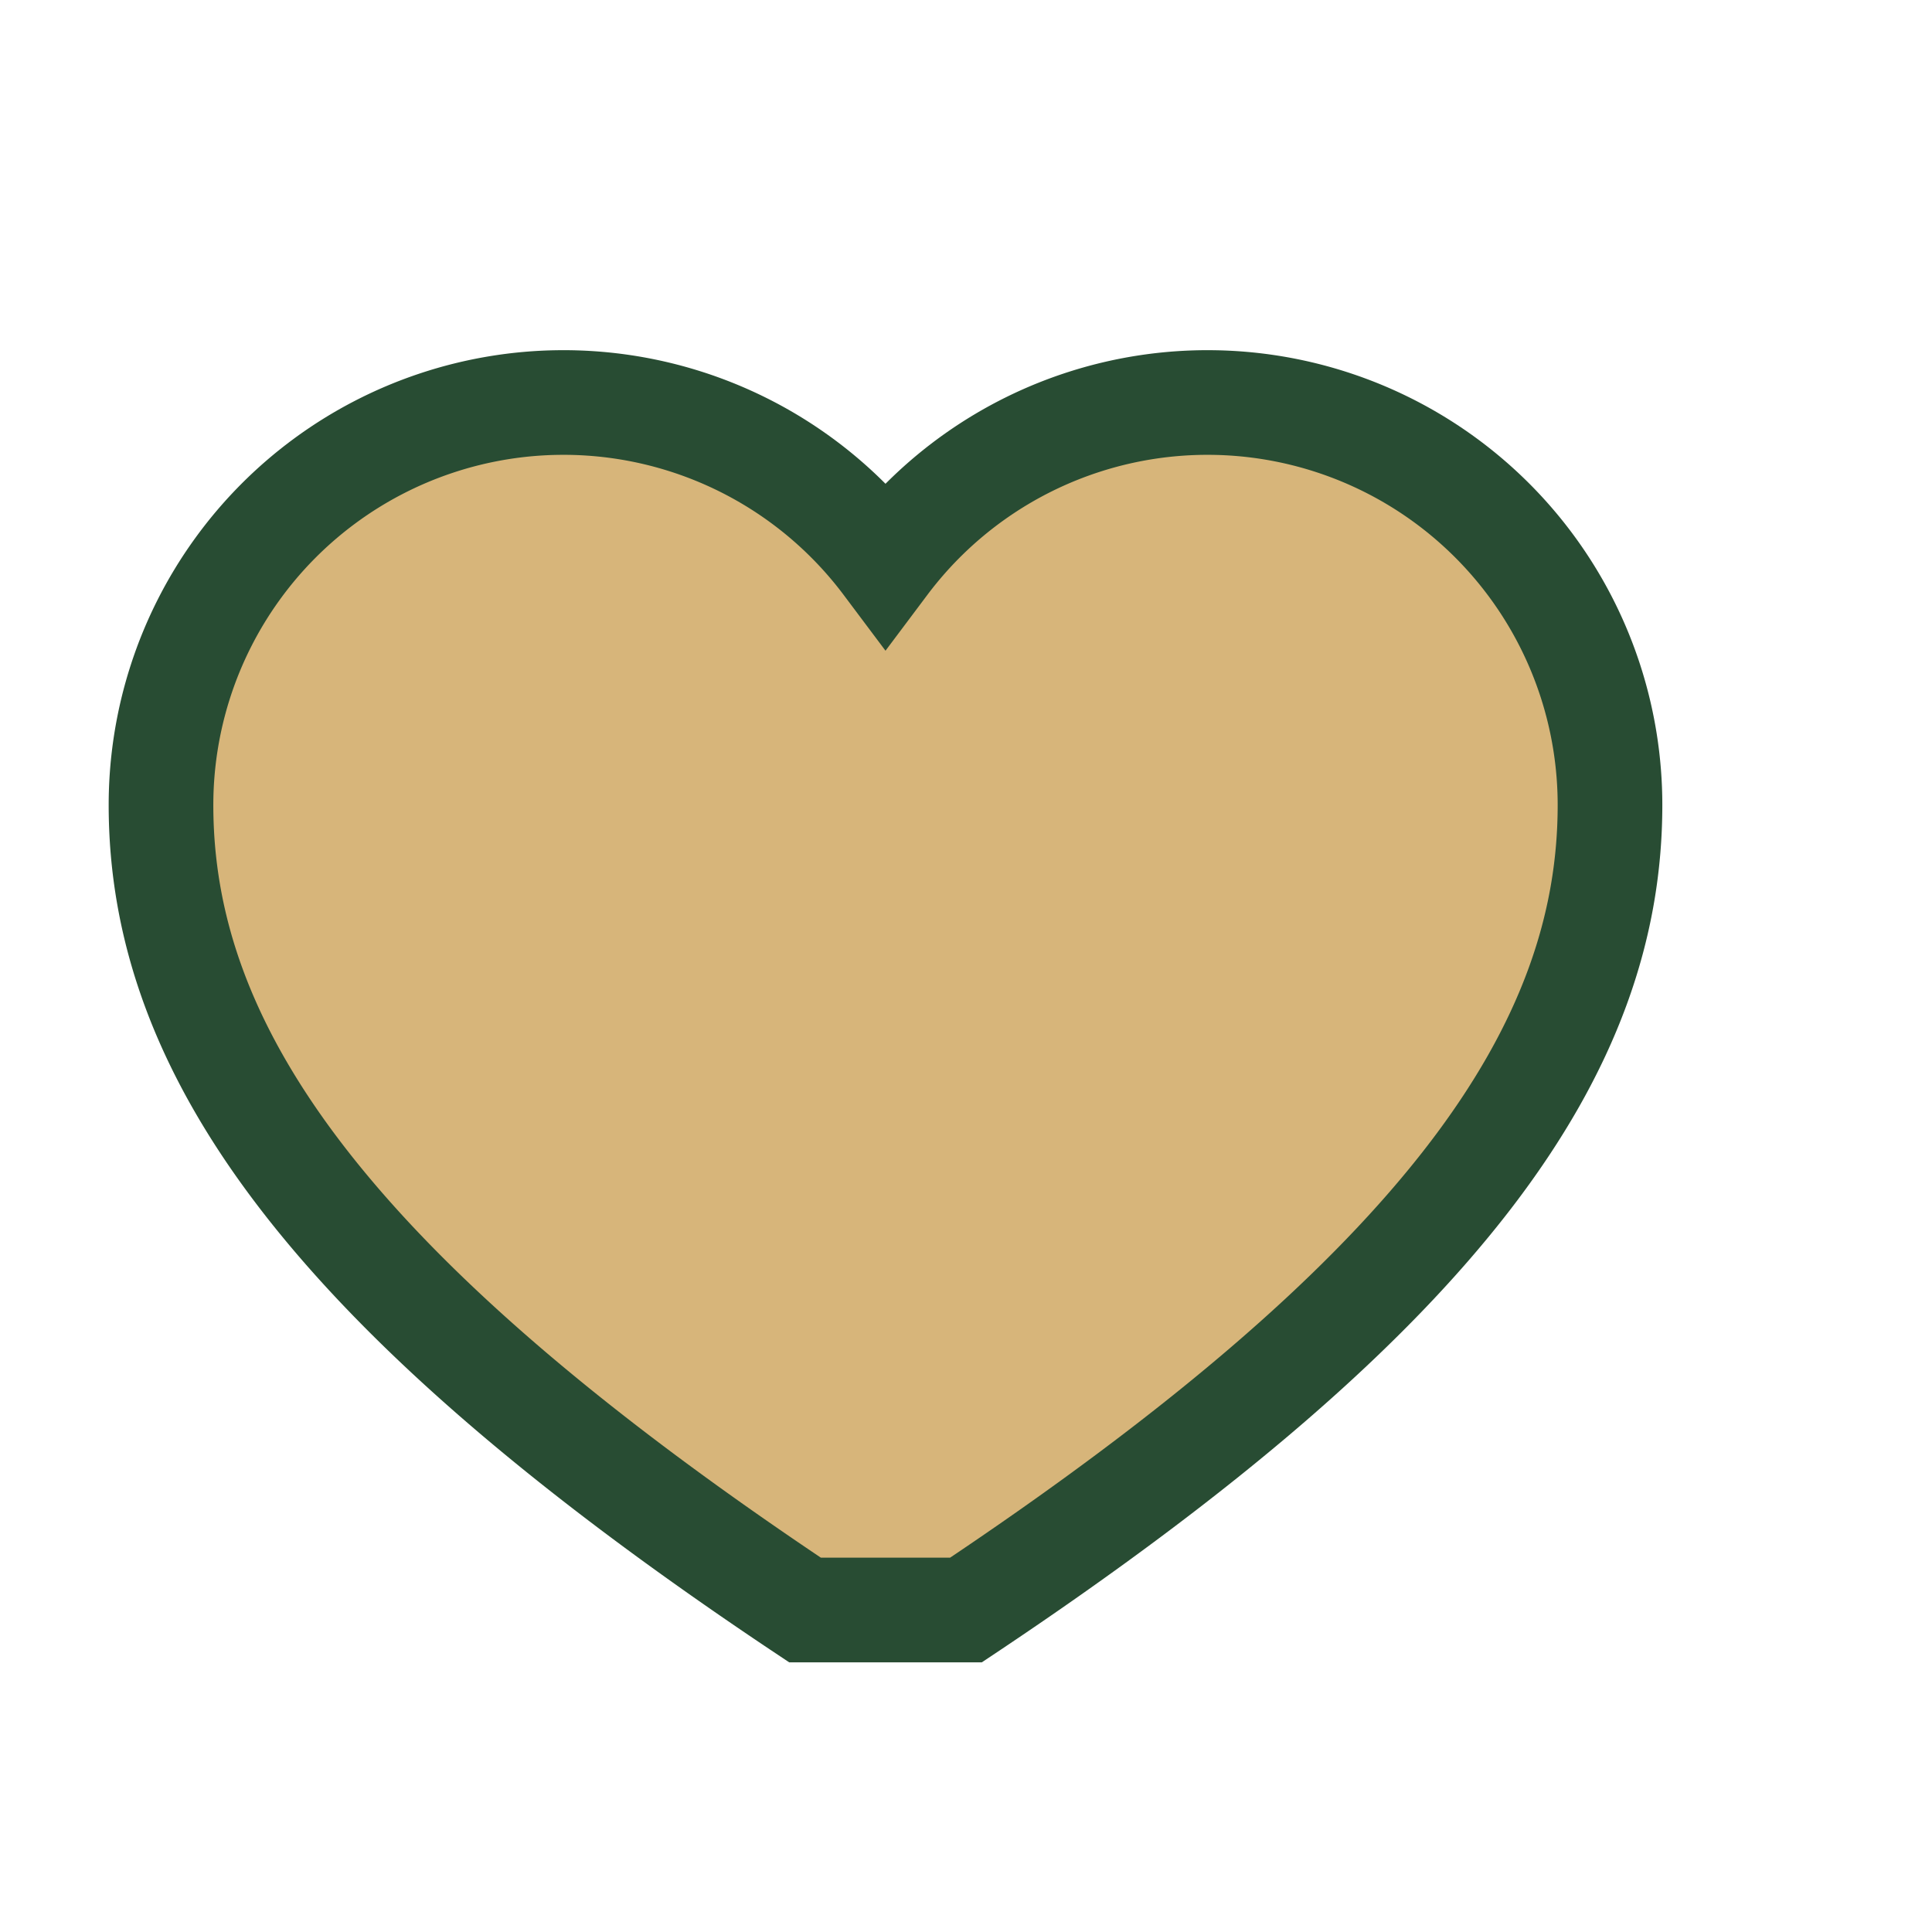
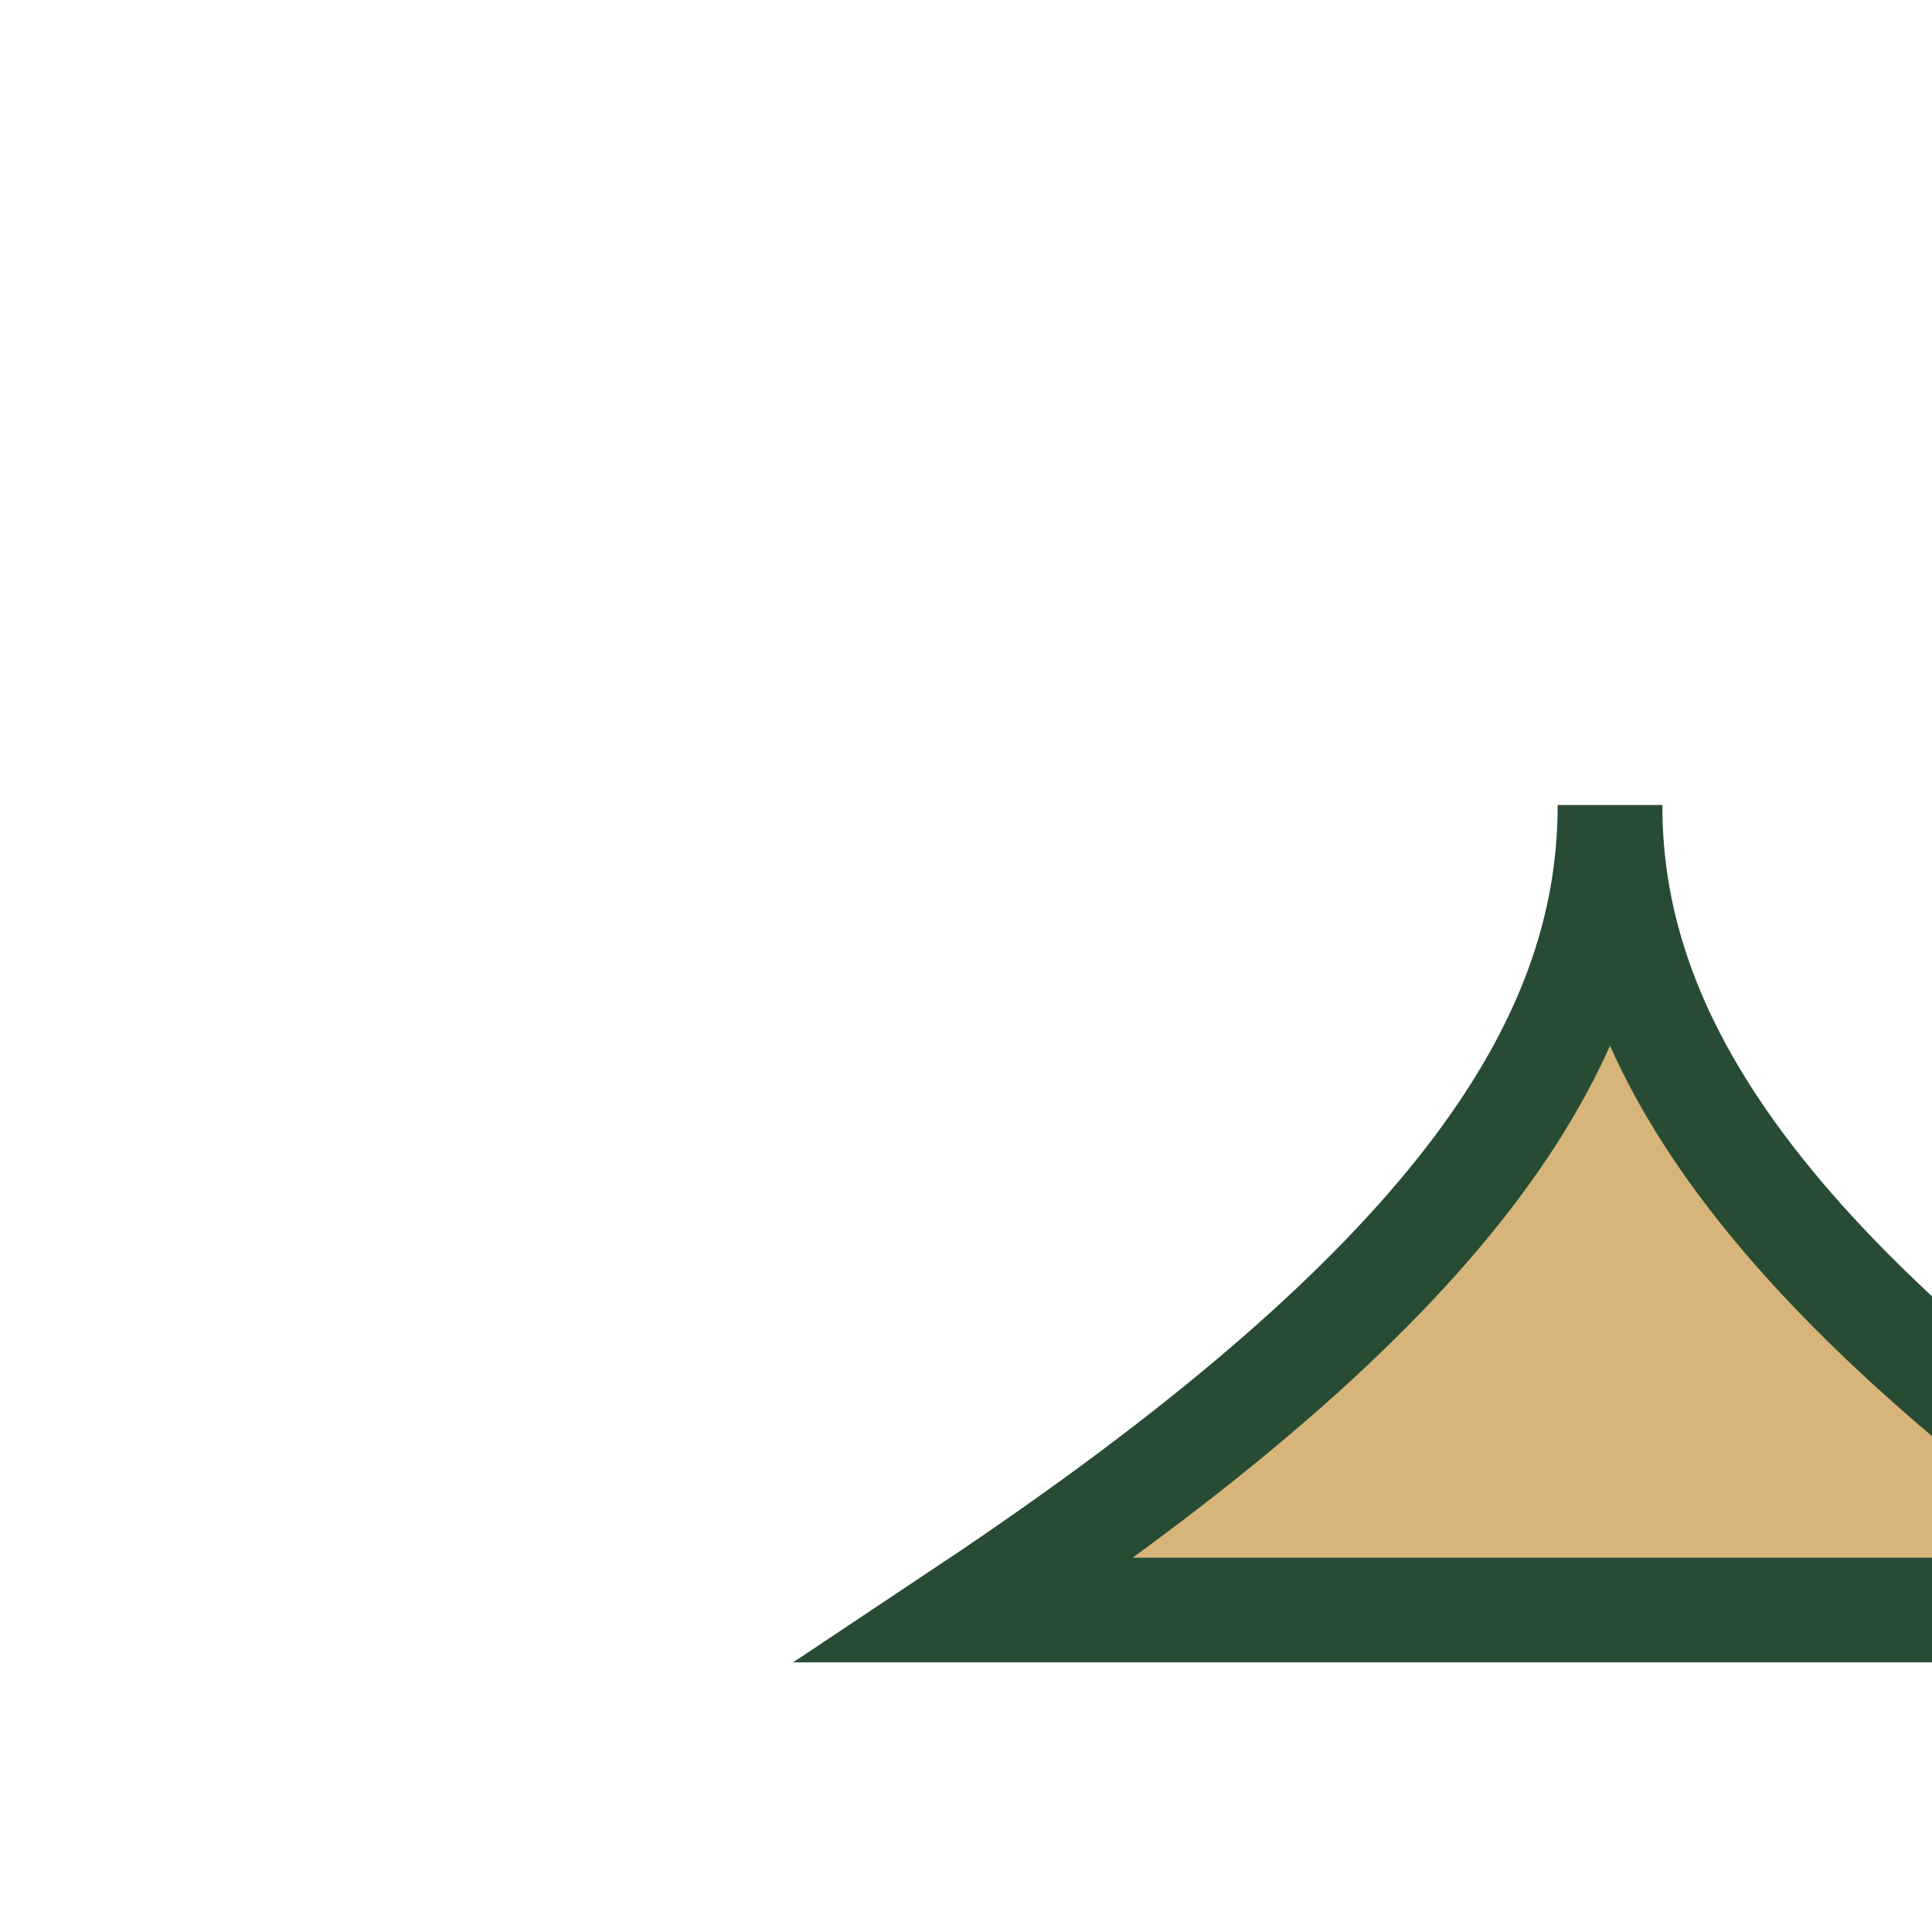
<svg xmlns="http://www.w3.org/2000/svg" viewBox="0 0 24 24" width="24" height="24">
-   <path d="M12 20c6-4 8-7 8-10a5 5 0 0 0-9-3 5 5 0 0 0-9 3c0 3 2 6 8 10z" fill="#D7B57A" stroke="#284C33" stroke-width="1.3" />
+   <path d="M12 20c6-4 8-7 8-10c0 3 2 6 8 10z" fill="#D7B57A" stroke="#284C33" stroke-width="1.3" />
</svg>